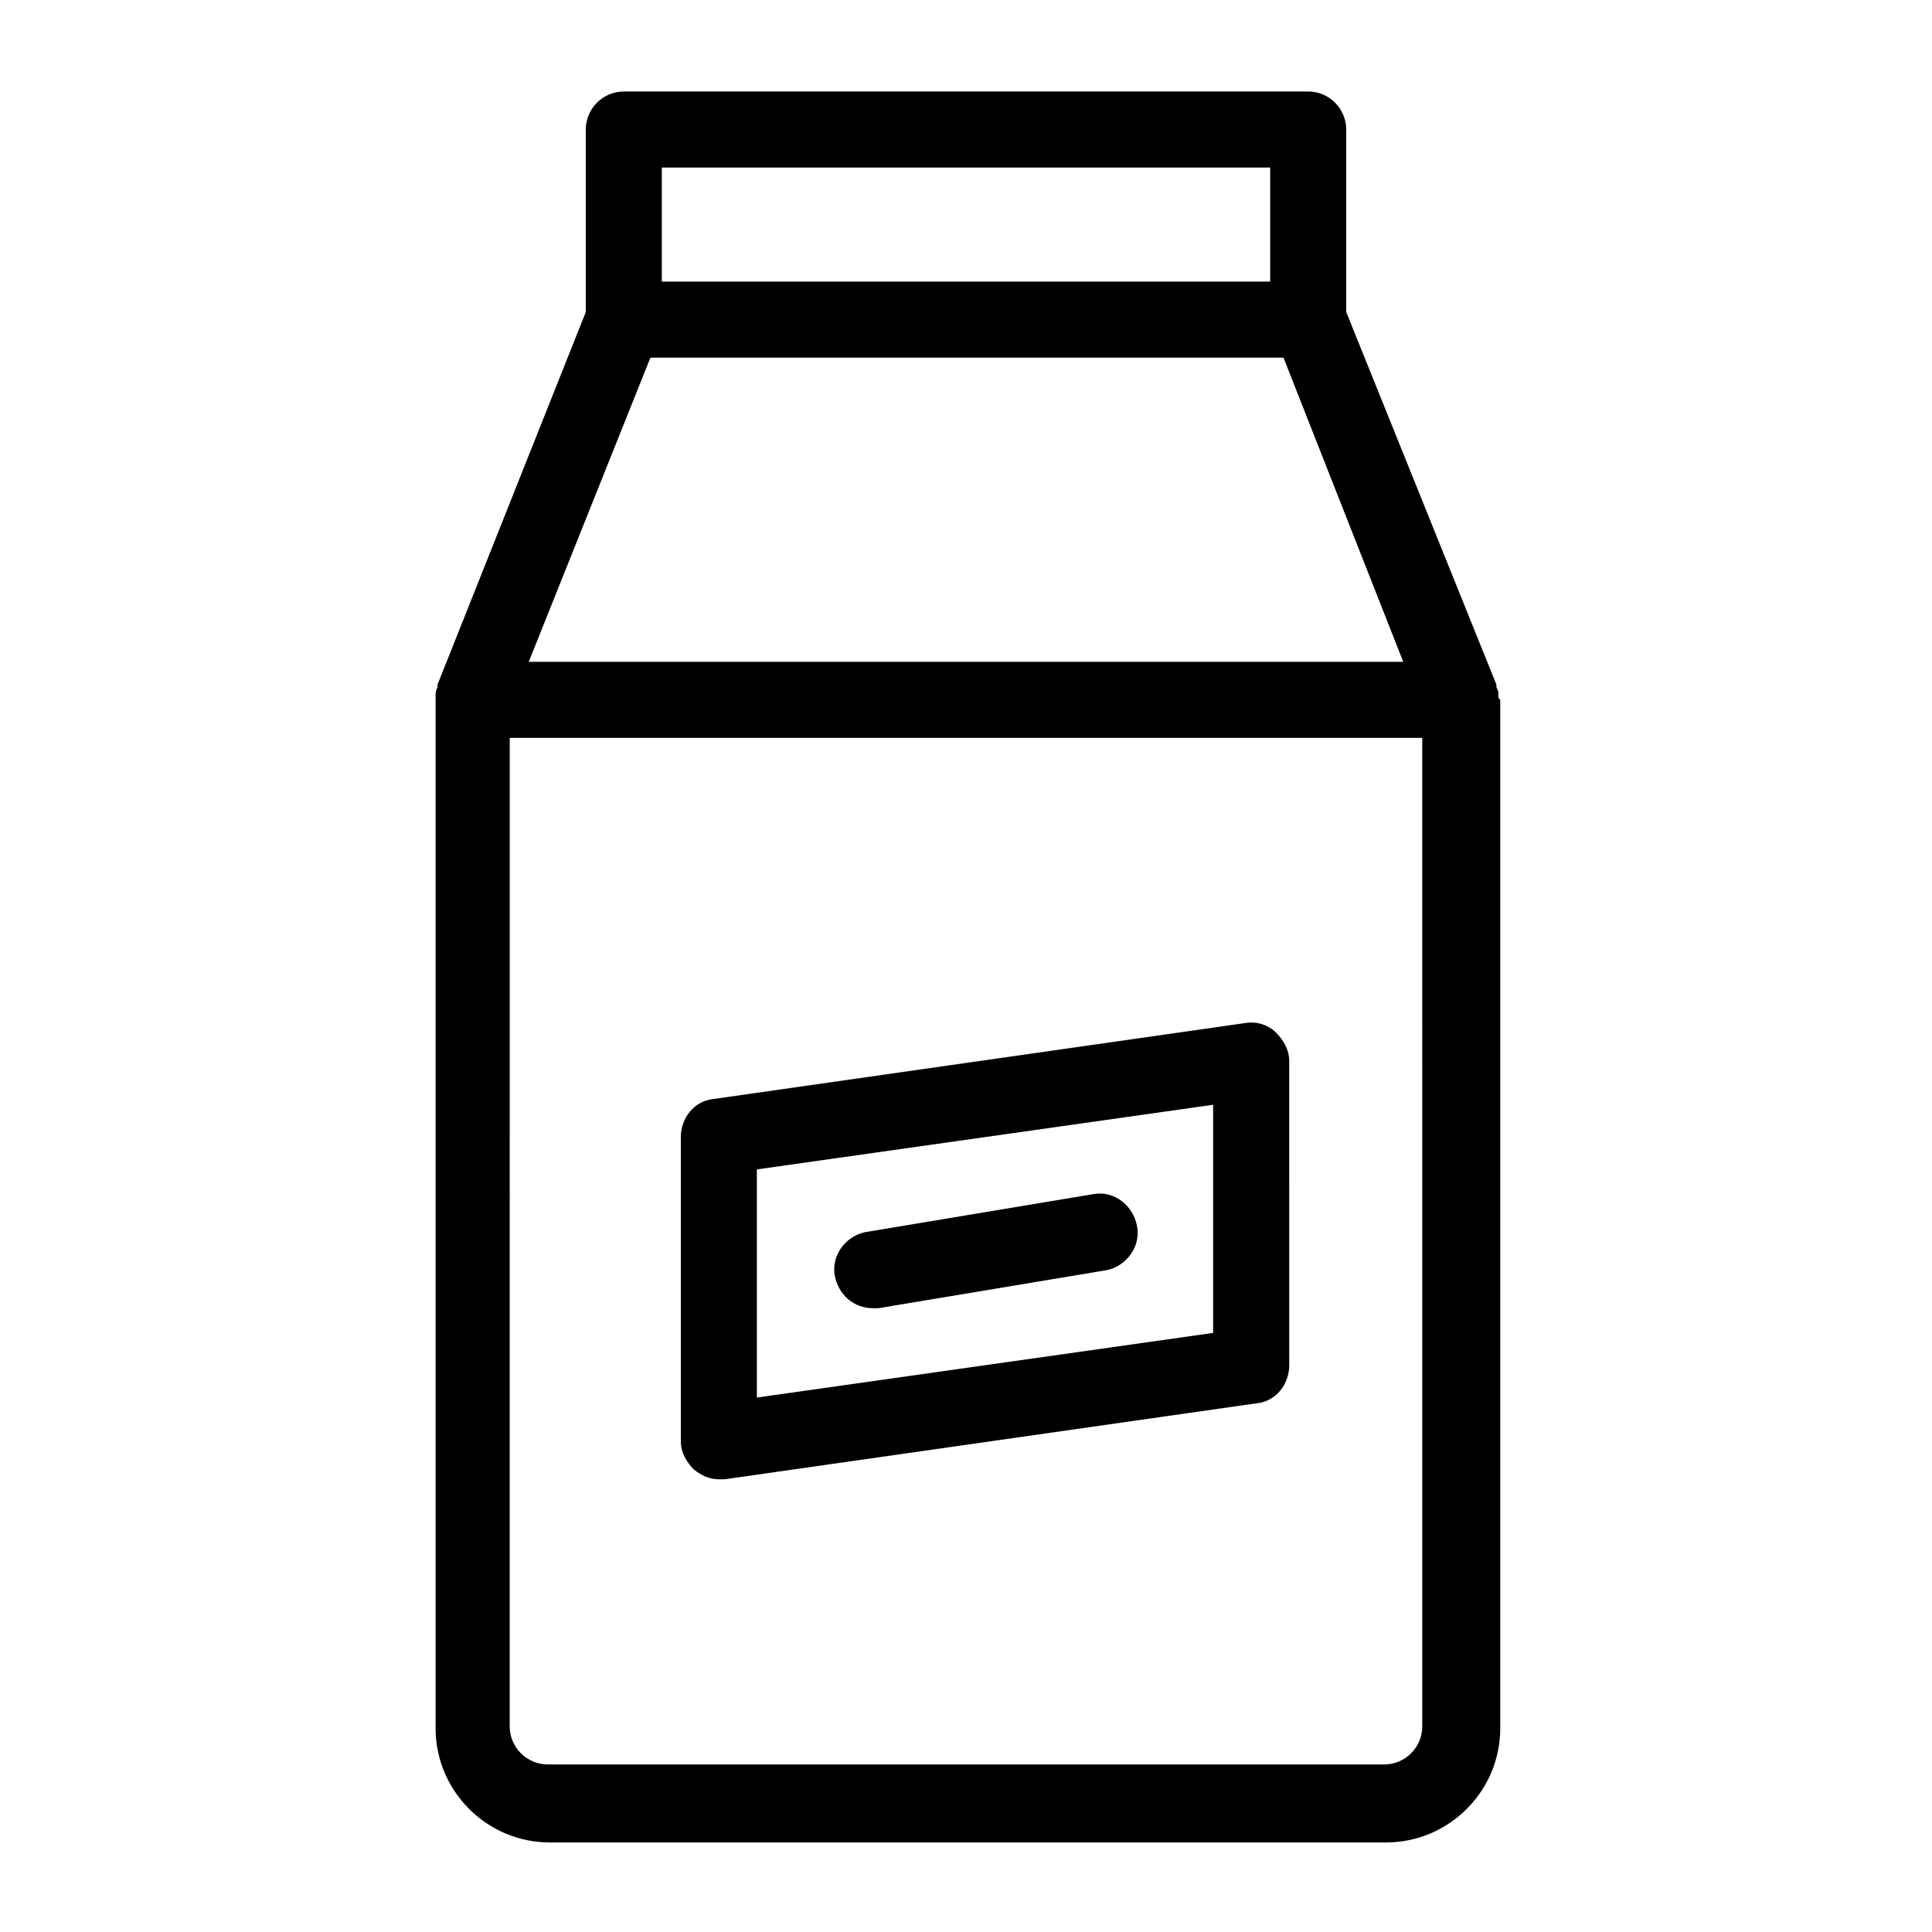
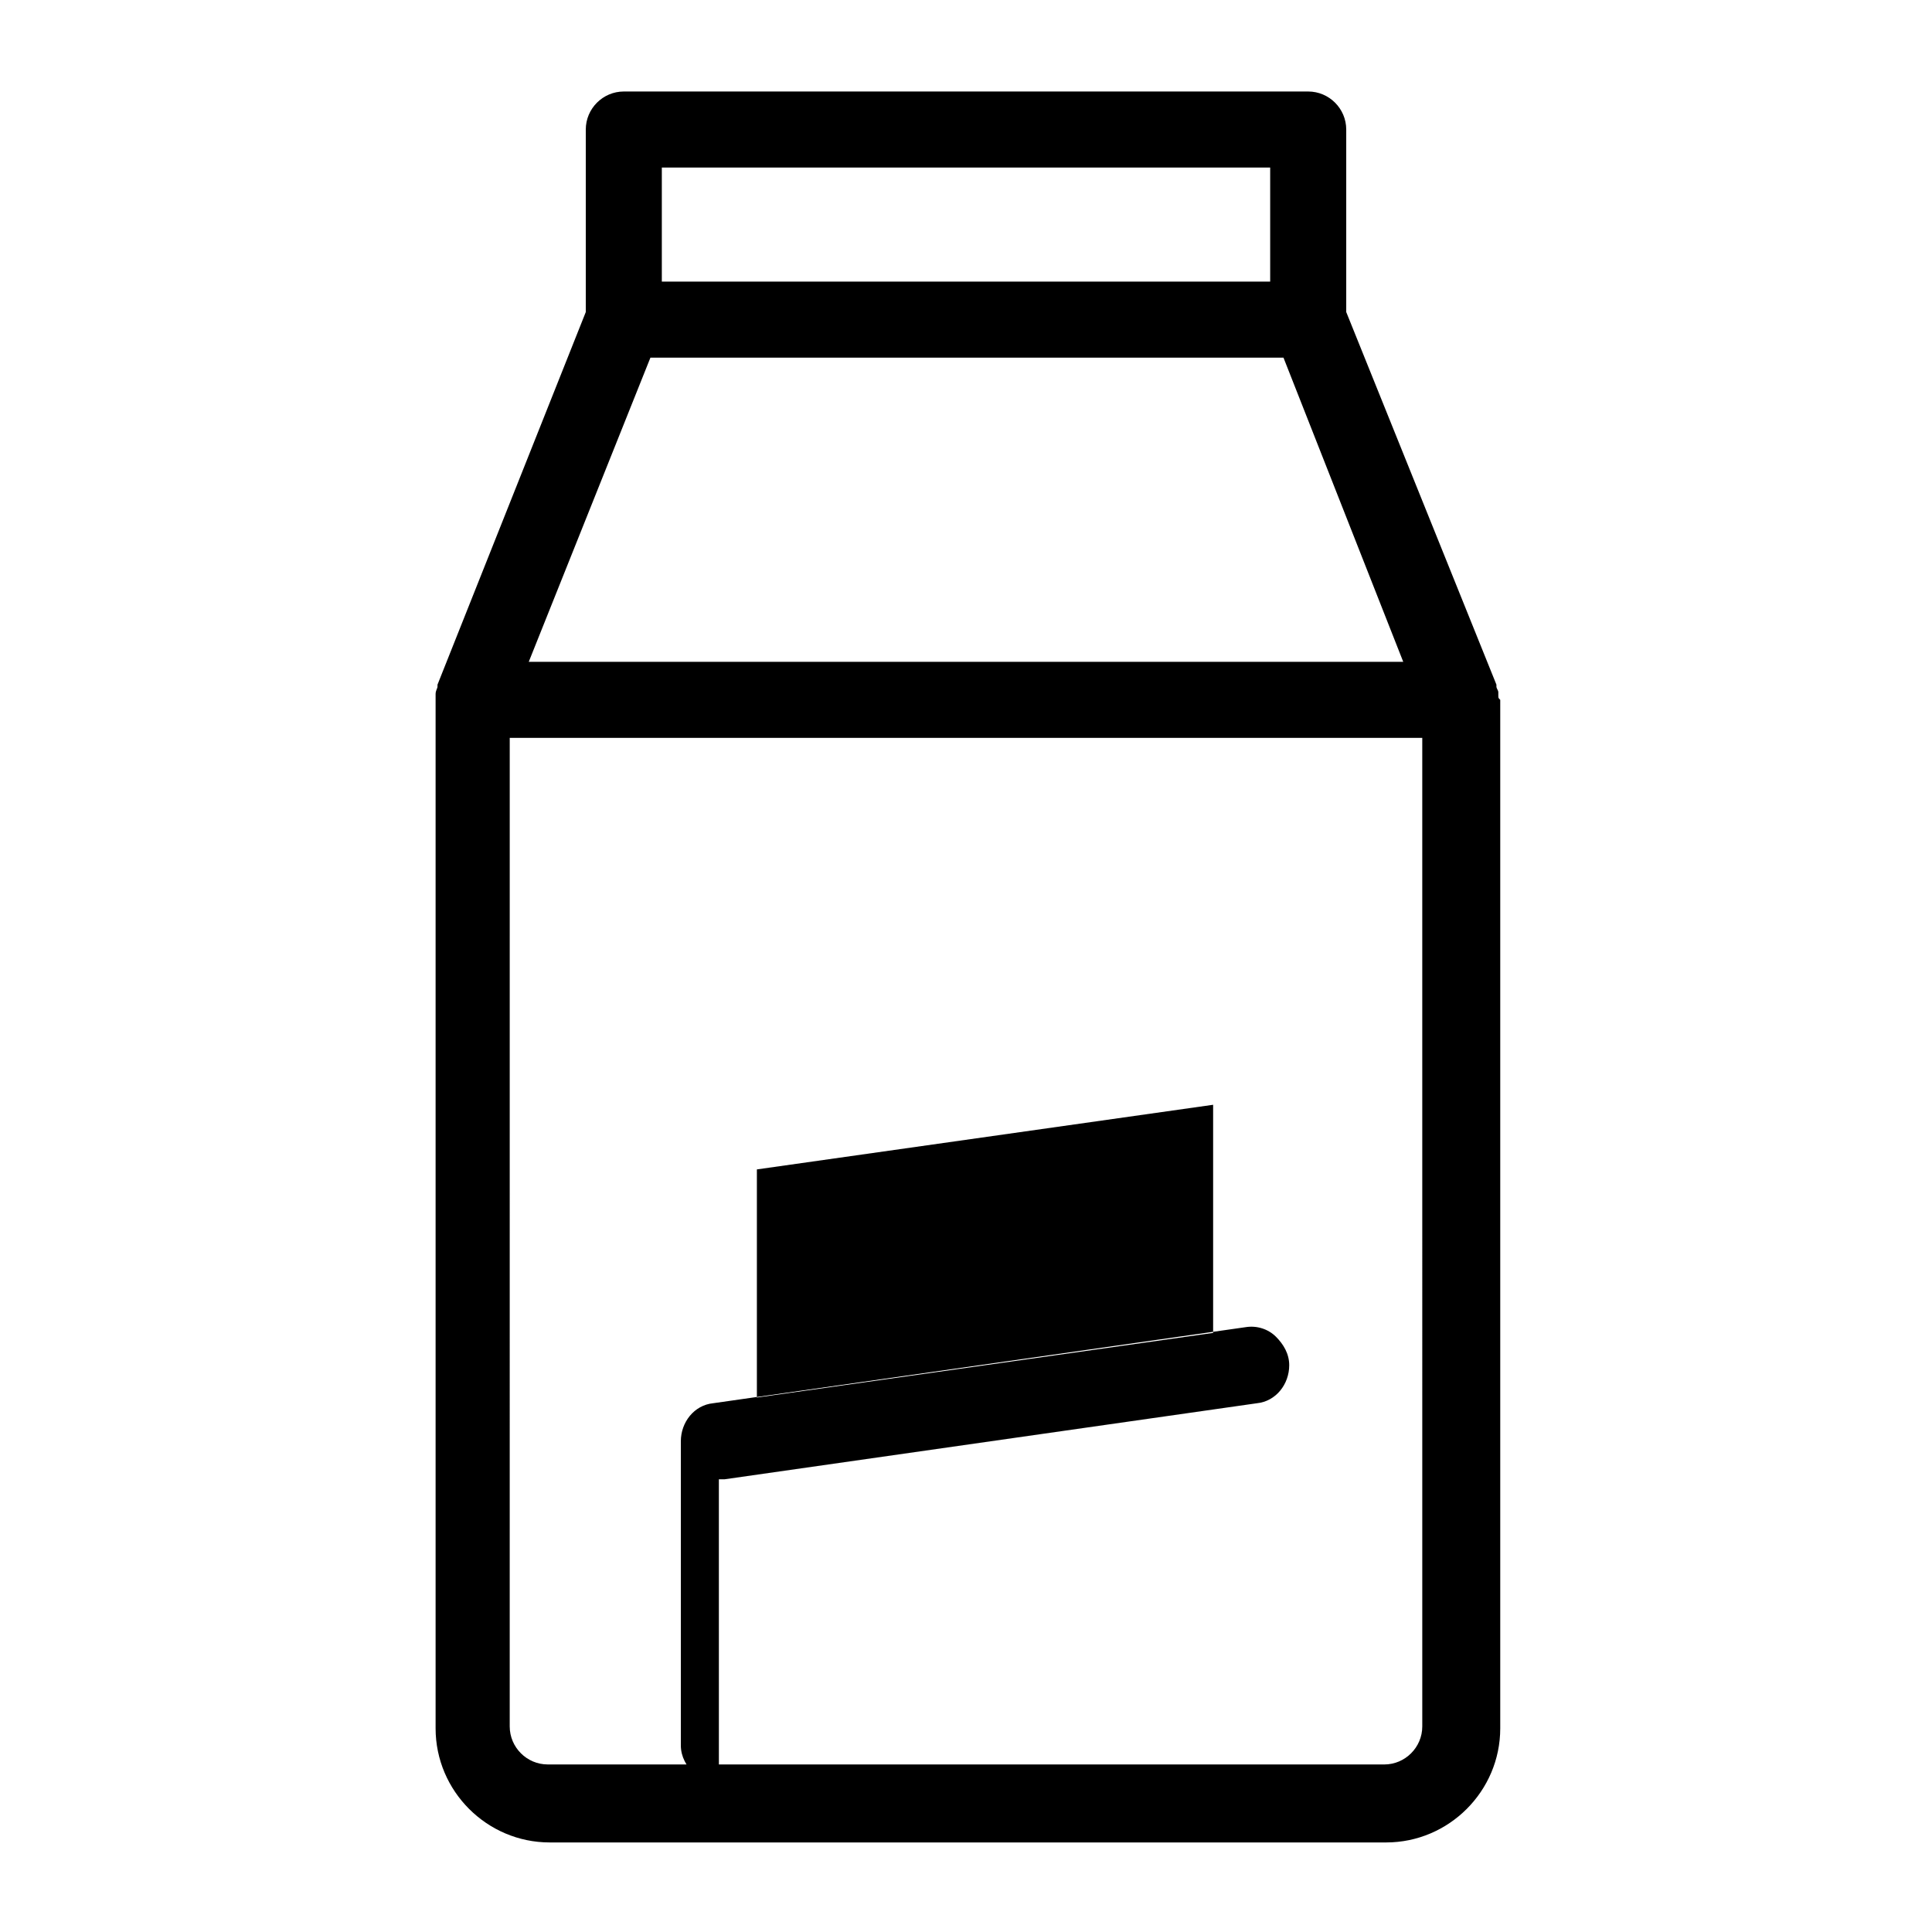
<svg xmlns="http://www.w3.org/2000/svg" fill="#000000" width="800px" height="800px" version="1.1" viewBox="144 144 512 512">
-   <path d="m541.07 328.46v-1.008c0-0.504-0.504-1.008-0.504-1.512v-0.504l-39.801-98.746v-48.363c0-5.543-4.535-10.078-10.078-10.078h-181.37c-5.543 0-10.078 4.535-10.078 10.078v48.367l-39.297 98.746v0.504c0 0.504-0.504 1.008-0.504 2.016v1.008 1.008 272.06c0 16.625 13.602 30.23 30.23 30.23h221.68c16.625 0 30.23-13.602 30.23-30.23v-272.57c-0.504-0.504-0.504-0.504-0.504-1.008zm-221.68-140.06h161.22v30.23h-161.22zm-3.023 50.383h167.77l31.738 80.609h-231.75zm204.55 362.74c0 5.543-4.535 10.078-10.078 10.078l-221.68-0.004c-5.543 0-10.078-4.535-10.078-10.078l0.004-261.98h241.83zm-186.41-65.496h1.512l141.07-20.152c5.039-0.504 8.566-5.039 8.566-10.078l-0.004-80.609c0-3.023-1.512-5.543-3.527-7.559-2.016-2.016-5.039-3.023-8.062-2.519l-141.07 20.152c-5.039 0.504-8.566 5.039-8.566 10.078v80.609c0 3.023 1.512 5.543 3.527 7.559 2.019 1.512 4.035 2.519 6.555 2.519zm10.074-82.121 120.91-17.129v60.457l-120.91 17.129zm100.76 15.113c1.008 5.543-3.023 10.578-8.062 11.586l-60.457 10.078h-1.512c-5.039 0-9.07-3.527-10.078-8.566-1.008-5.543 3.023-10.578 8.062-11.586l60.457-10.078c5.547-1.004 10.582 3.023 11.59 8.566z" />
+   <path d="m541.07 328.46v-1.008c0-0.504-0.504-1.008-0.504-1.512v-0.504l-39.801-98.746v-48.363c0-5.543-4.535-10.078-10.078-10.078h-181.37c-5.543 0-10.078 4.535-10.078 10.078v48.367l-39.297 98.746v0.504c0 0.504-0.504 1.008-0.504 2.016v1.008 1.008 272.06c0 16.625 13.602 30.23 30.23 30.23h221.68c16.625 0 30.23-13.602 30.23-30.23v-272.57c-0.504-0.504-0.504-0.504-0.504-1.008zm-221.68-140.06h161.22v30.23h-161.22zm-3.023 50.383h167.77l31.738 80.609h-231.75zm204.55 362.74c0 5.543-4.535 10.078-10.078 10.078l-221.68-0.004c-5.543 0-10.078-4.535-10.078-10.078l0.004-261.98h241.83zm-186.41-65.496h1.512l141.07-20.152c5.039-0.504 8.566-5.039 8.566-10.078c0-3.023-1.512-5.543-3.527-7.559-2.016-2.016-5.039-3.023-8.062-2.519l-141.07 20.152c-5.039 0.504-8.566 5.039-8.566 10.078v80.609c0 3.023 1.512 5.543 3.527 7.559 2.019 1.512 4.035 2.519 6.555 2.519zm10.074-82.121 120.91-17.129v60.457l-120.91 17.129zm100.76 15.113c1.008 5.543-3.023 10.578-8.062 11.586l-60.457 10.078h-1.512c-5.039 0-9.07-3.527-10.078-8.566-1.008-5.543 3.023-10.578 8.062-11.586l60.457-10.078c5.547-1.004 10.582 3.023 11.59 8.566z" />
</svg>